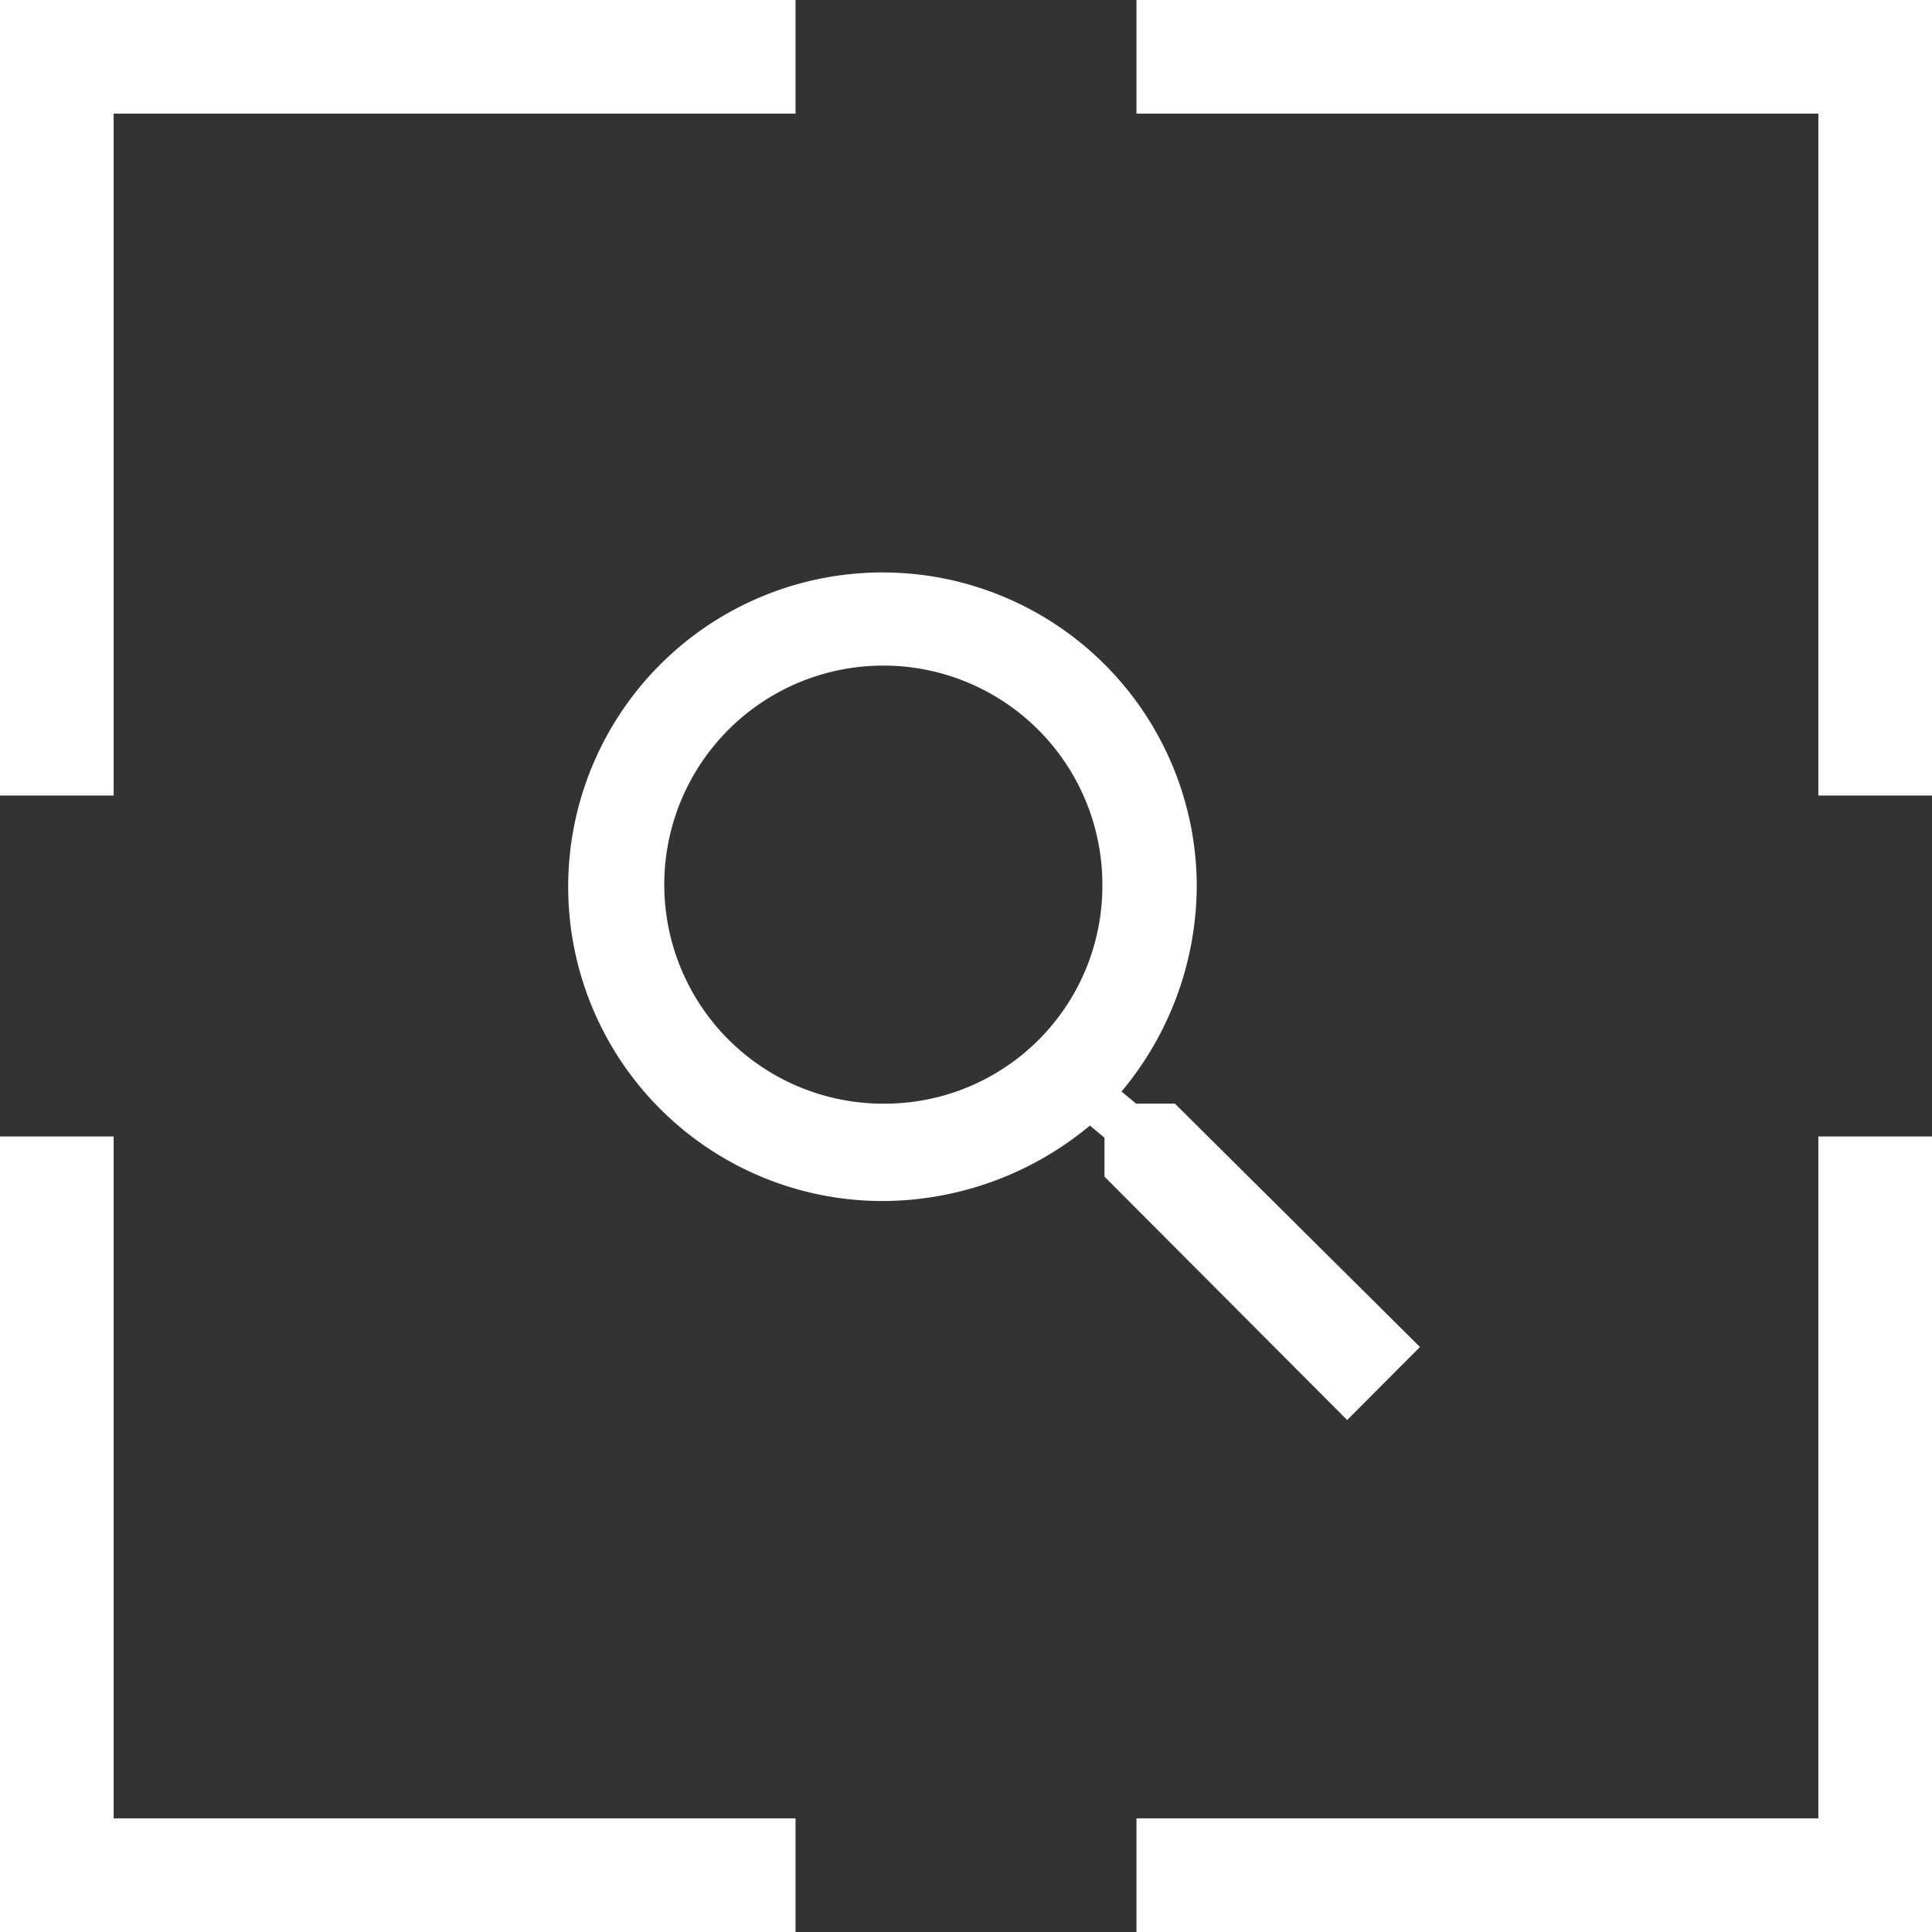
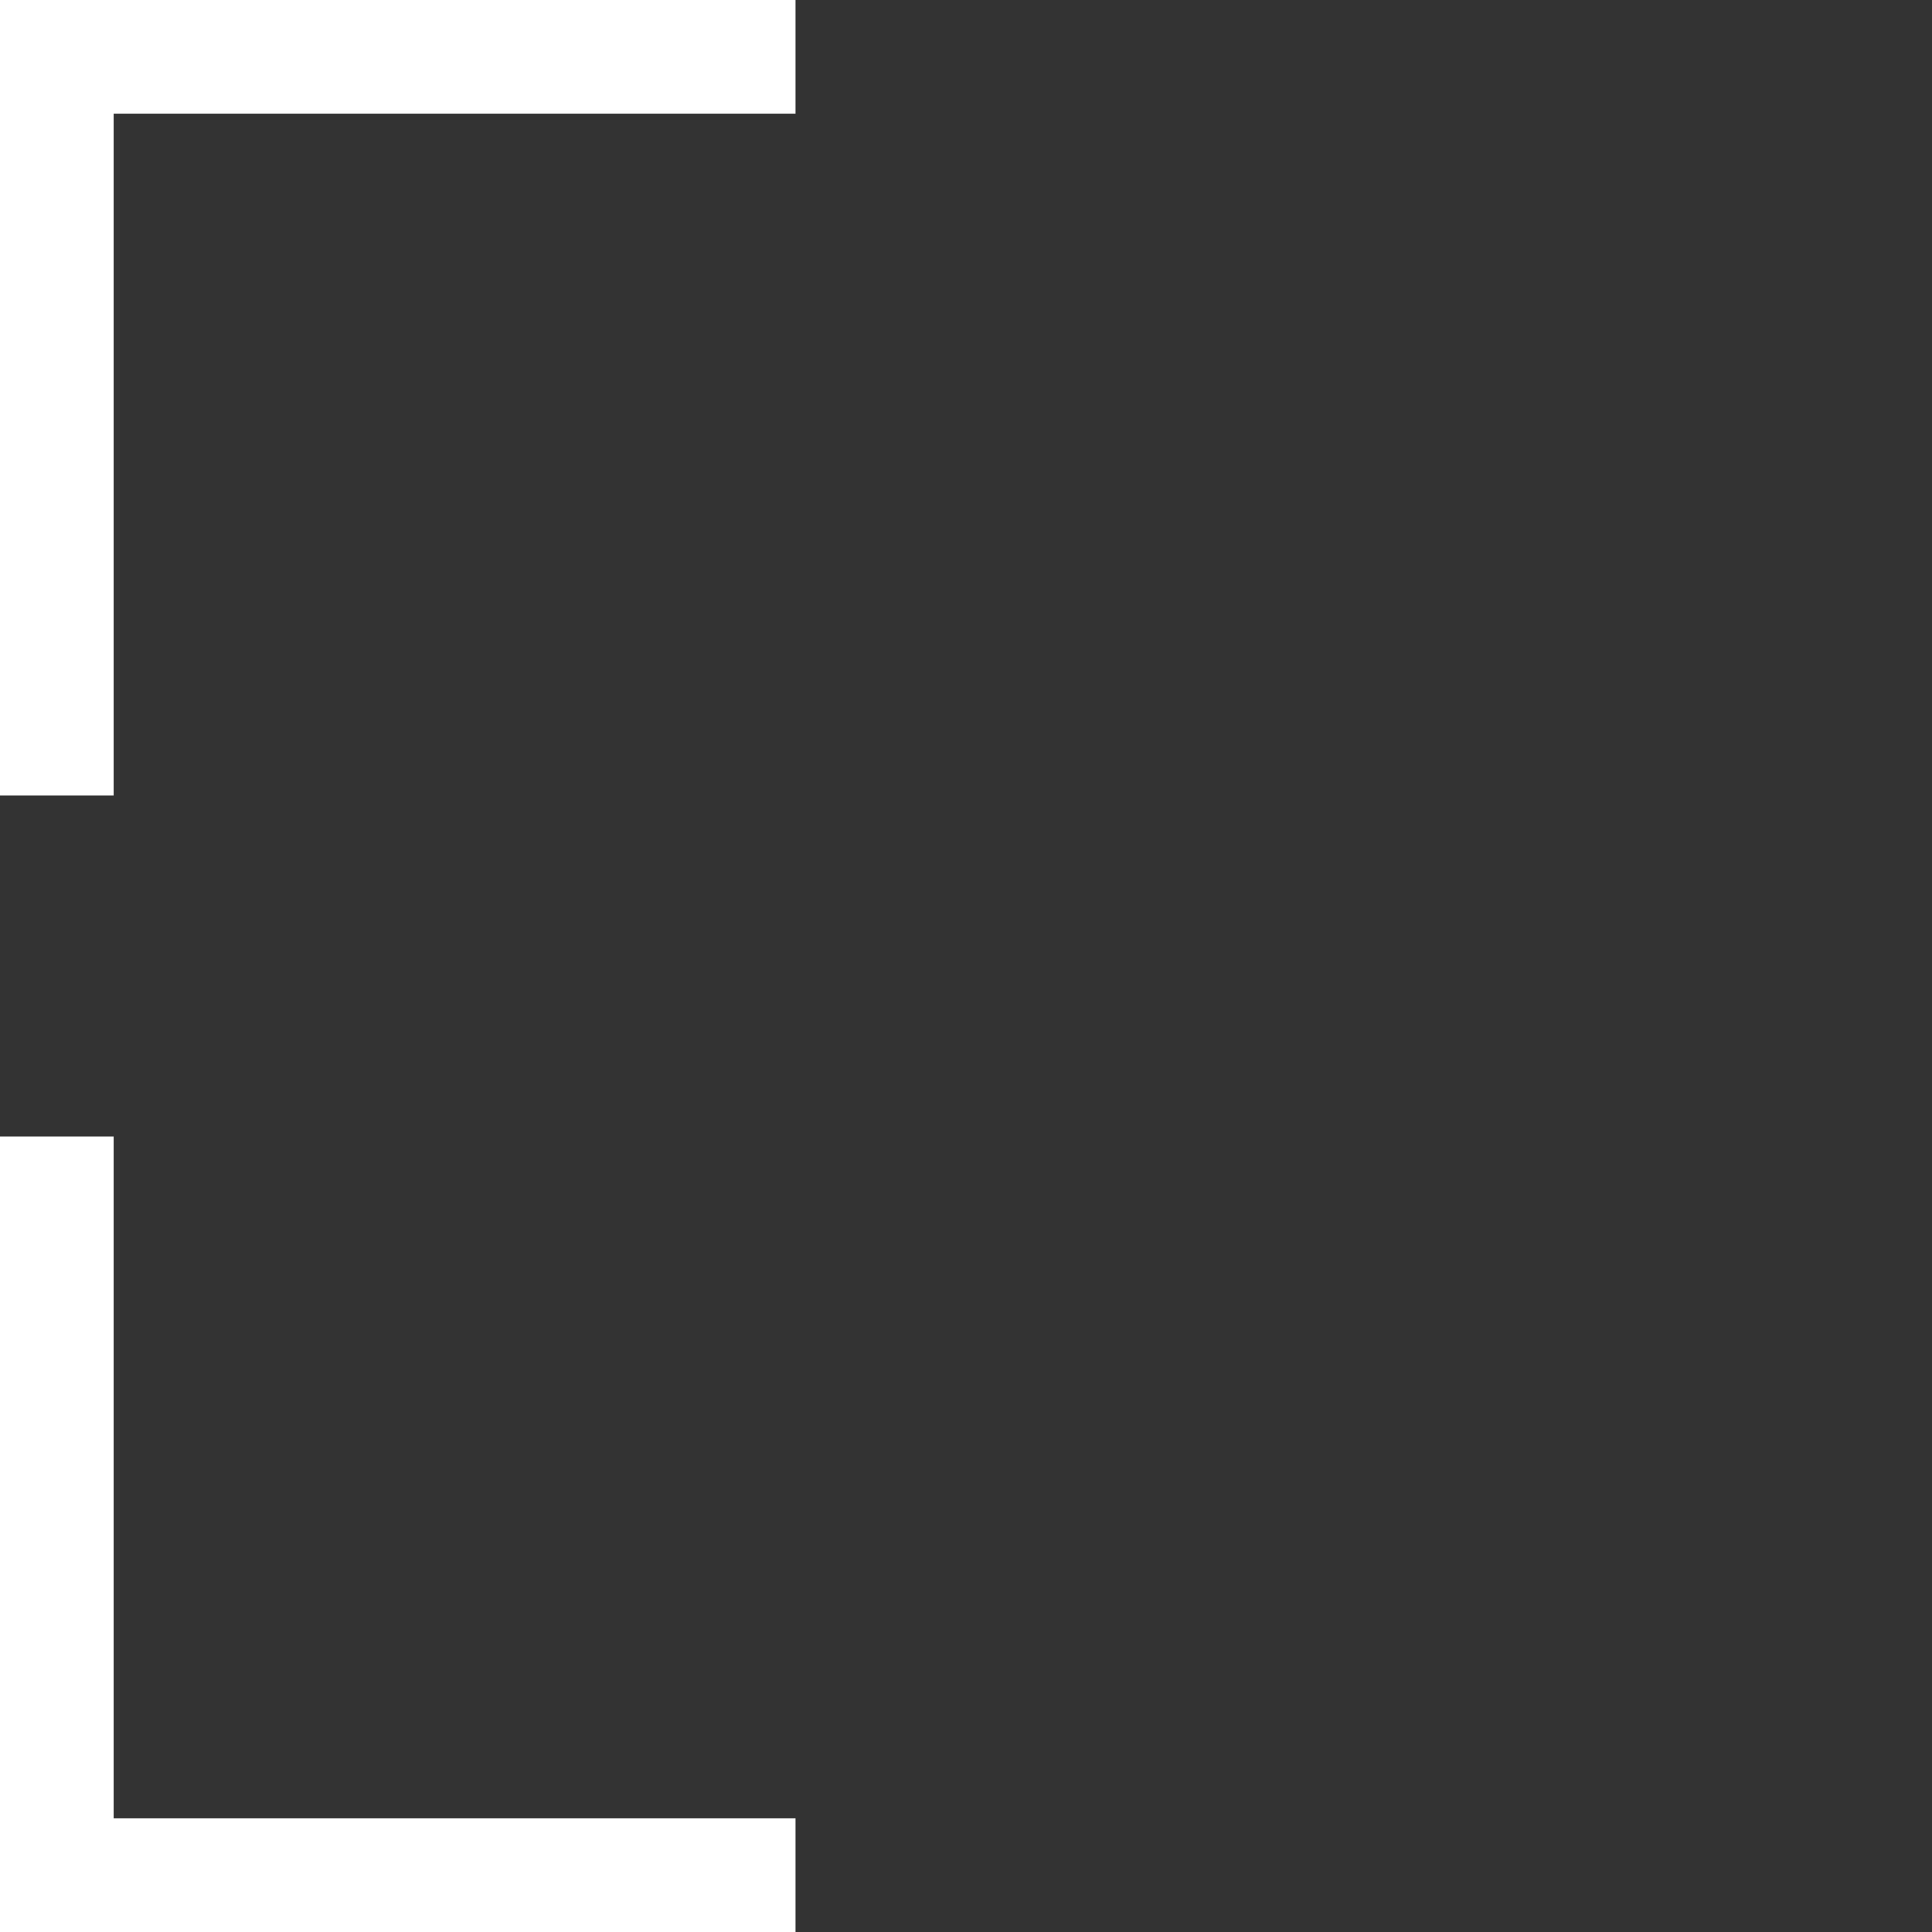
<svg xmlns="http://www.w3.org/2000/svg" width="34" height="34" viewBox="0 0 34 34">
  <rect x="0" y="0" width="34" height="34" fill="#333333" stroke="none" />
  <g id="Group_27092" data-name="Group 27092" transform="translate(-1699 -848)">
    <g id="Group_27091" data-name="Group 27091" transform="translate(0 0.331)">
-       <path id="Path_49854" data-name="Path 49854" d="M1716,848.669h13v13" transform="translate(3)" fill="none" stroke="#fff" stroke-width="2" />
-       <path id="Path_49857" data-name="Path 49857" d="M1716,861.669h13v-13" transform="translate(3 19)" fill="none" stroke="#fff" stroke-width="2" />
      <path id="Path_49855" data-name="Path 49855" d="M1729,848.669h-13v13" transform="translate(-16)" fill="none" stroke="#fff" stroke-width="2" />
      <path id="Path_49856" data-name="Path 49856" d="M1729,861.669h-13v-13" transform="translate(-16 19)" fill="none" stroke="#fff" stroke-width="2" />
    </g>
-     <path id="Icon_ionic-md-search" data-name="Icon ionic-md-search" d="M15.177,13.923h-.683l-.257-.214a5.67,5.67,0,0,0,1.324-3.641,5.531,5.531,0,1,0-5.51,5.568,5.724,5.724,0,0,0,3.63-1.328l.256.214v.685l4.271,4.283,1.281-1.285Zm-5.125,0A3.855,3.855,0,1,1,13.9,10.068,3.833,3.833,0,0,1,10.052,13.923Z" transform="translate(1704.5 853.5)" fill="#fff" />
  </g>
</svg>